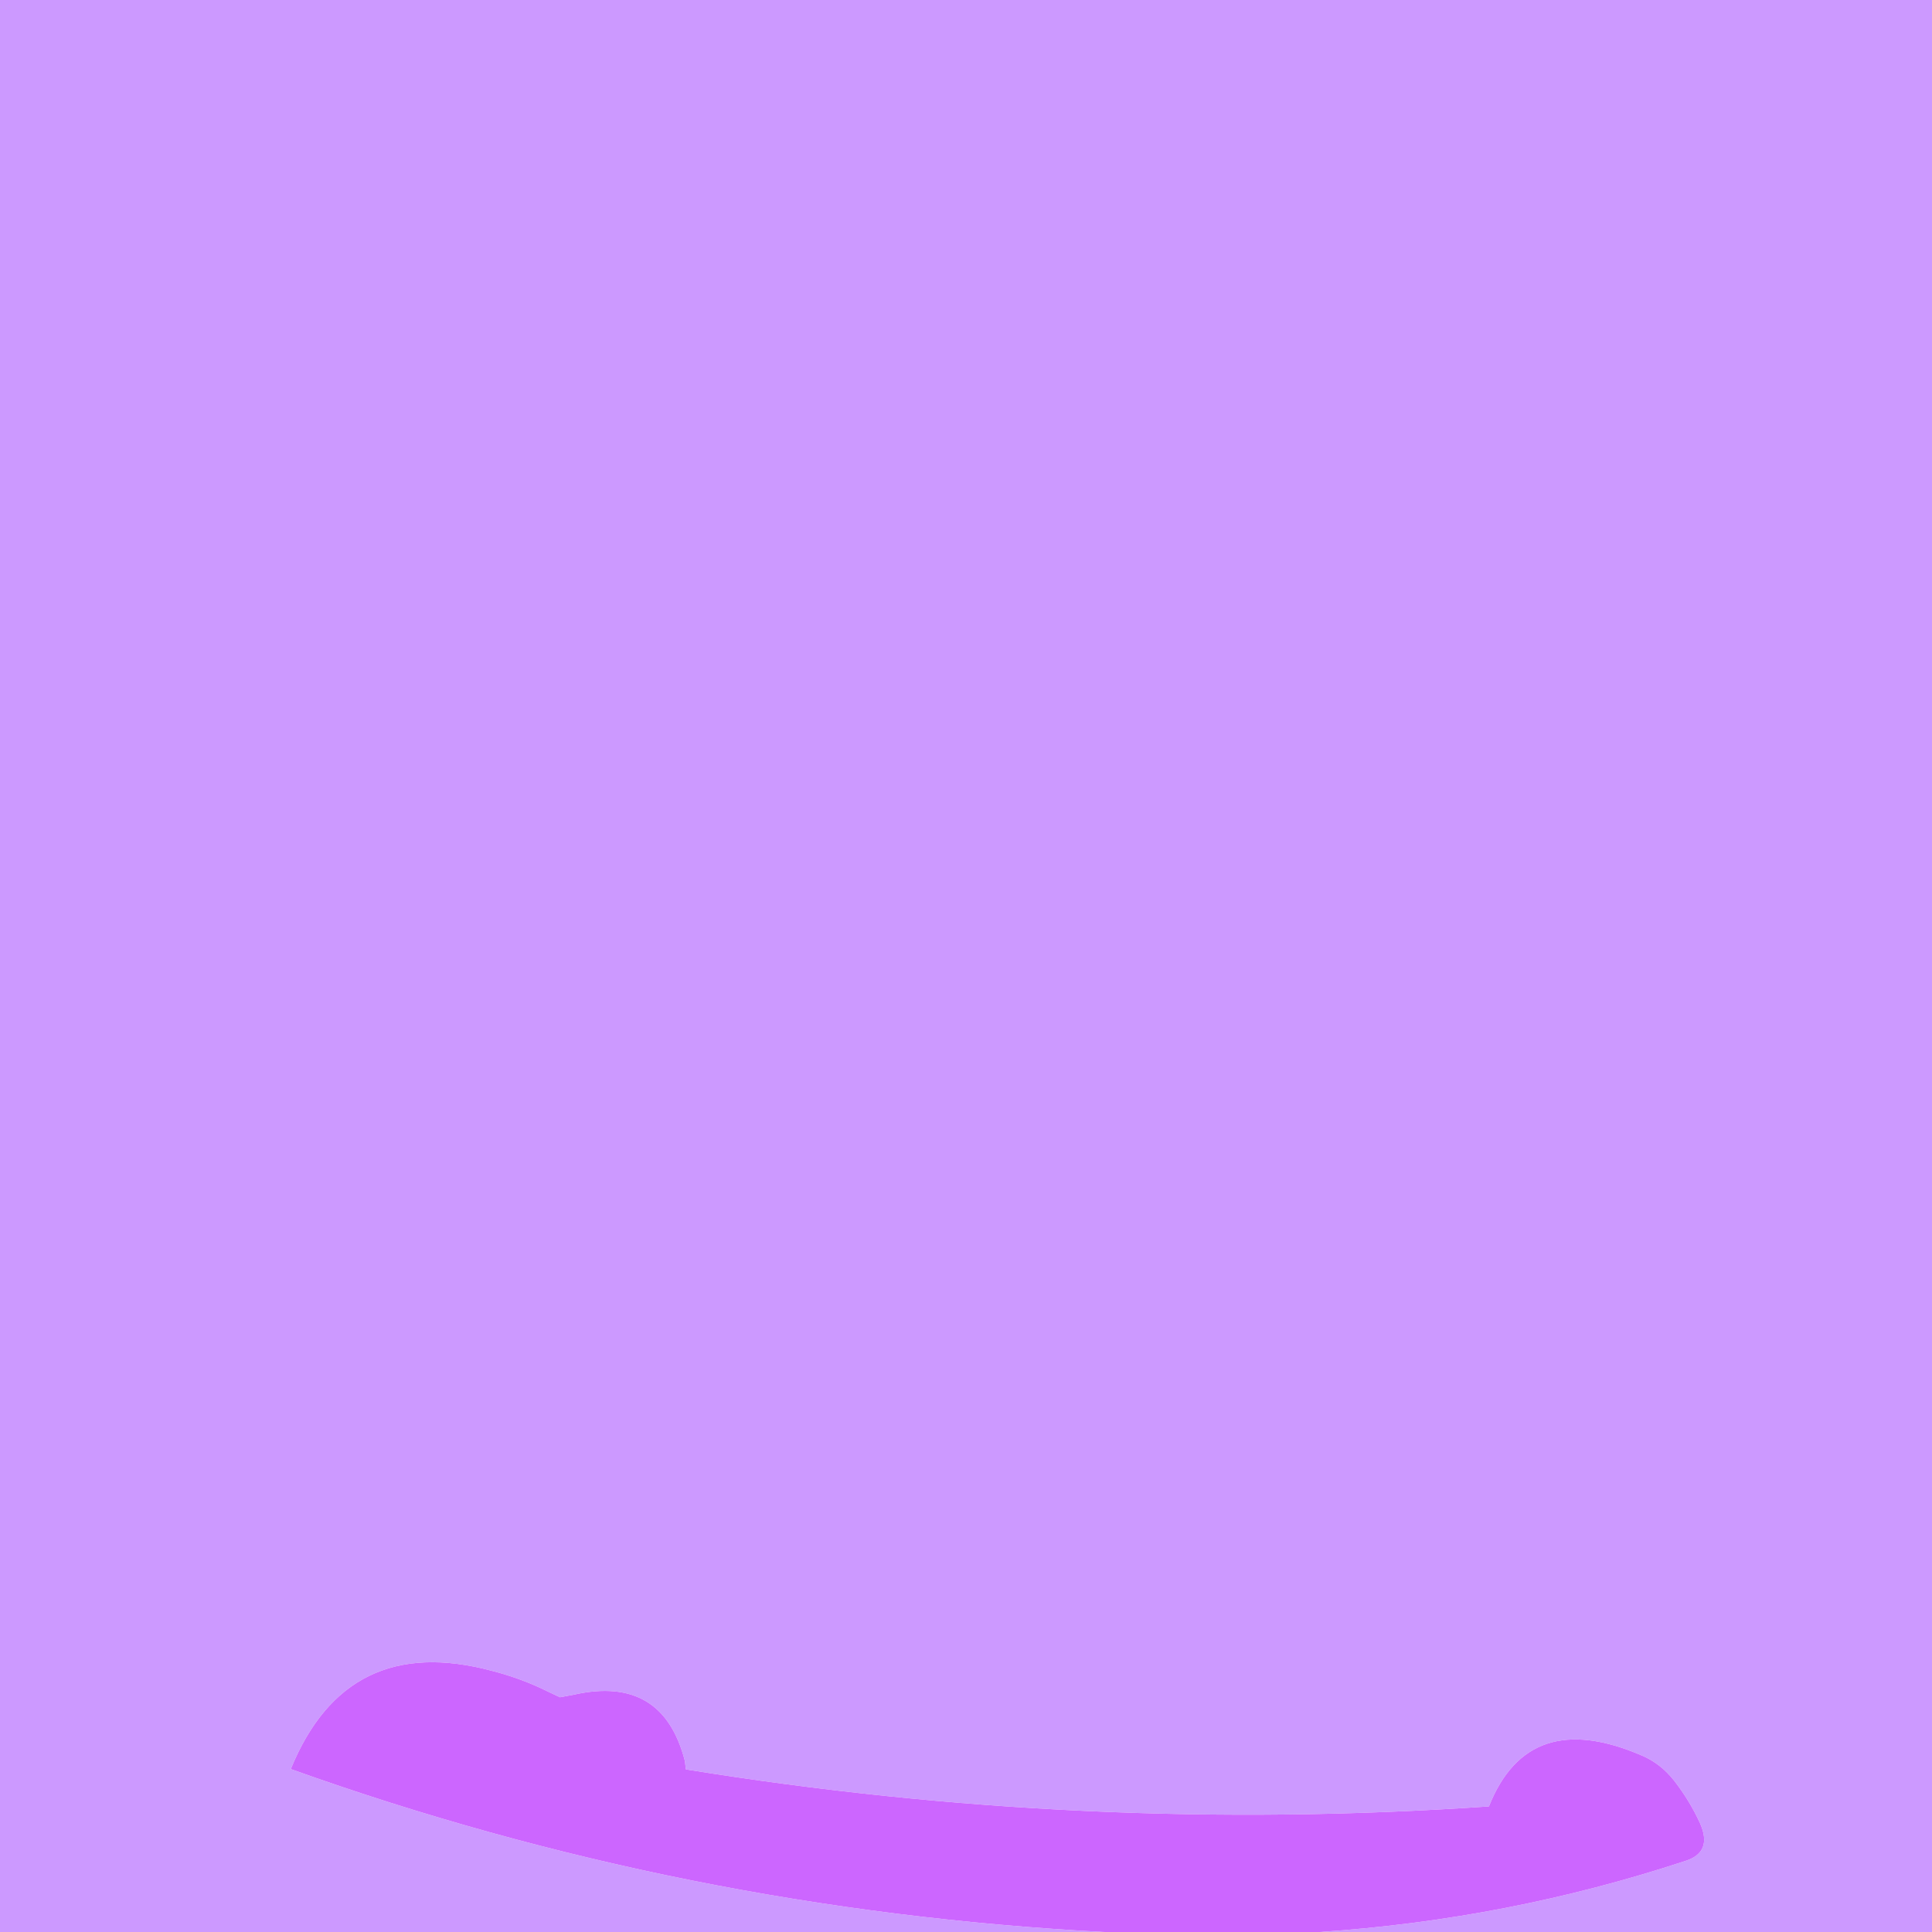
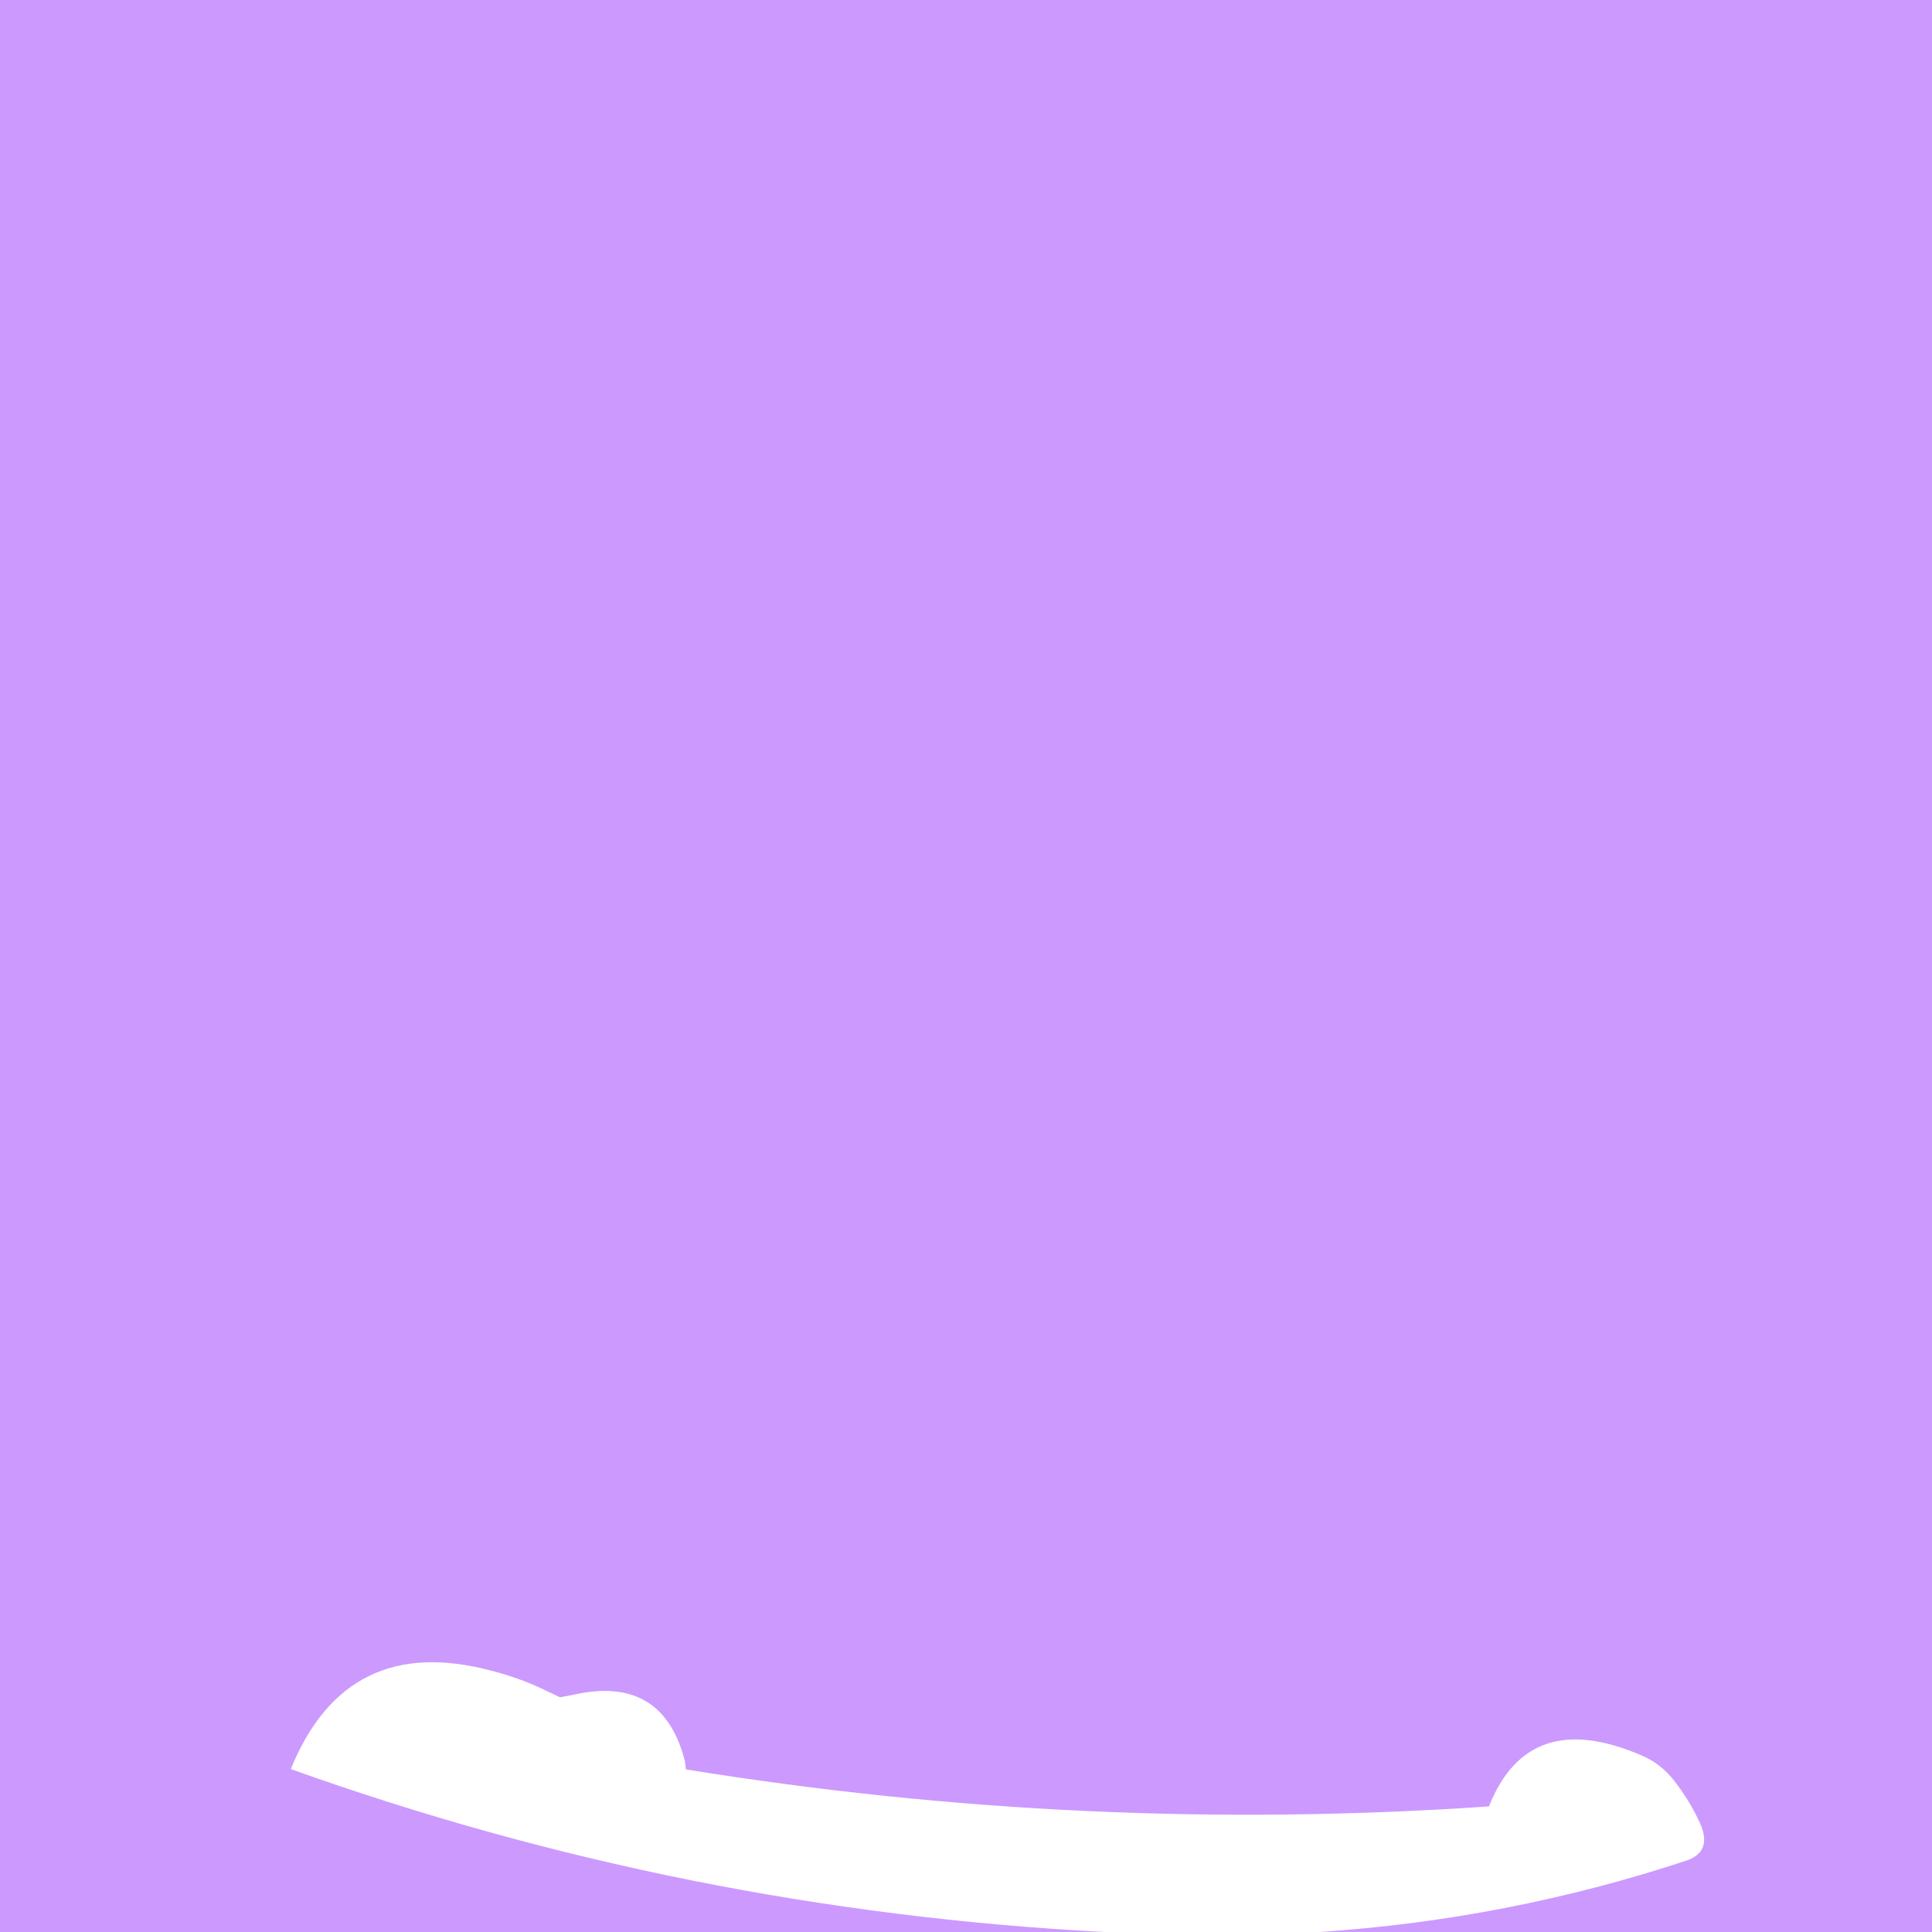
<svg xmlns="http://www.w3.org/2000/svg" height="300.0px" width="300.0px">
  <g transform="matrix(1.0, 0.0, 0.0, 1.0, 0.0, 0.0)">
    <path d="M204.9 300.0 Q234.15 298.05 261.75 288.95 265.95 287.6 264.0 283.15 262.4 279.65 260.0 276.55 257.9 273.85 254.95 272.6 237.35 265.0 231.2 280.5 168.5 284.8 106.5 274.75 L106.35 273.45 Q102.9 260.05 89.1 263.15 L86.95 263.55 85.15 262.7 Q81.05 260.65 76.4 259.45 53.85 253.4 45.15 274.7 106.35 296.6 171.5 300.0 L0.0 300.0 0.0 0.0 300.0 0.0 300.0 300.0 204.9 300.0" fill="#cc99ff" fill-rule="evenodd" stroke="none" />
-     <path d="M171.5 300.0 Q106.35 296.6 45.15 274.7 53.85 253.4 76.4 259.45 81.05 260.65 85.15 262.7 L86.95 263.55 89.1 263.15 Q102.9 260.05 106.35 273.45 L106.5 274.75 Q168.5 284.8 231.2 280.5 237.35 265.0 254.95 272.6 257.9 273.85 260.0 276.55 262.4 279.65 264.0 283.15 265.95 287.6 261.75 288.95 234.15 298.05 204.9 300.0 L171.5 300.0" fill="#cc66ff" fill-rule="evenodd" stroke="none" />
  </g>
</svg>